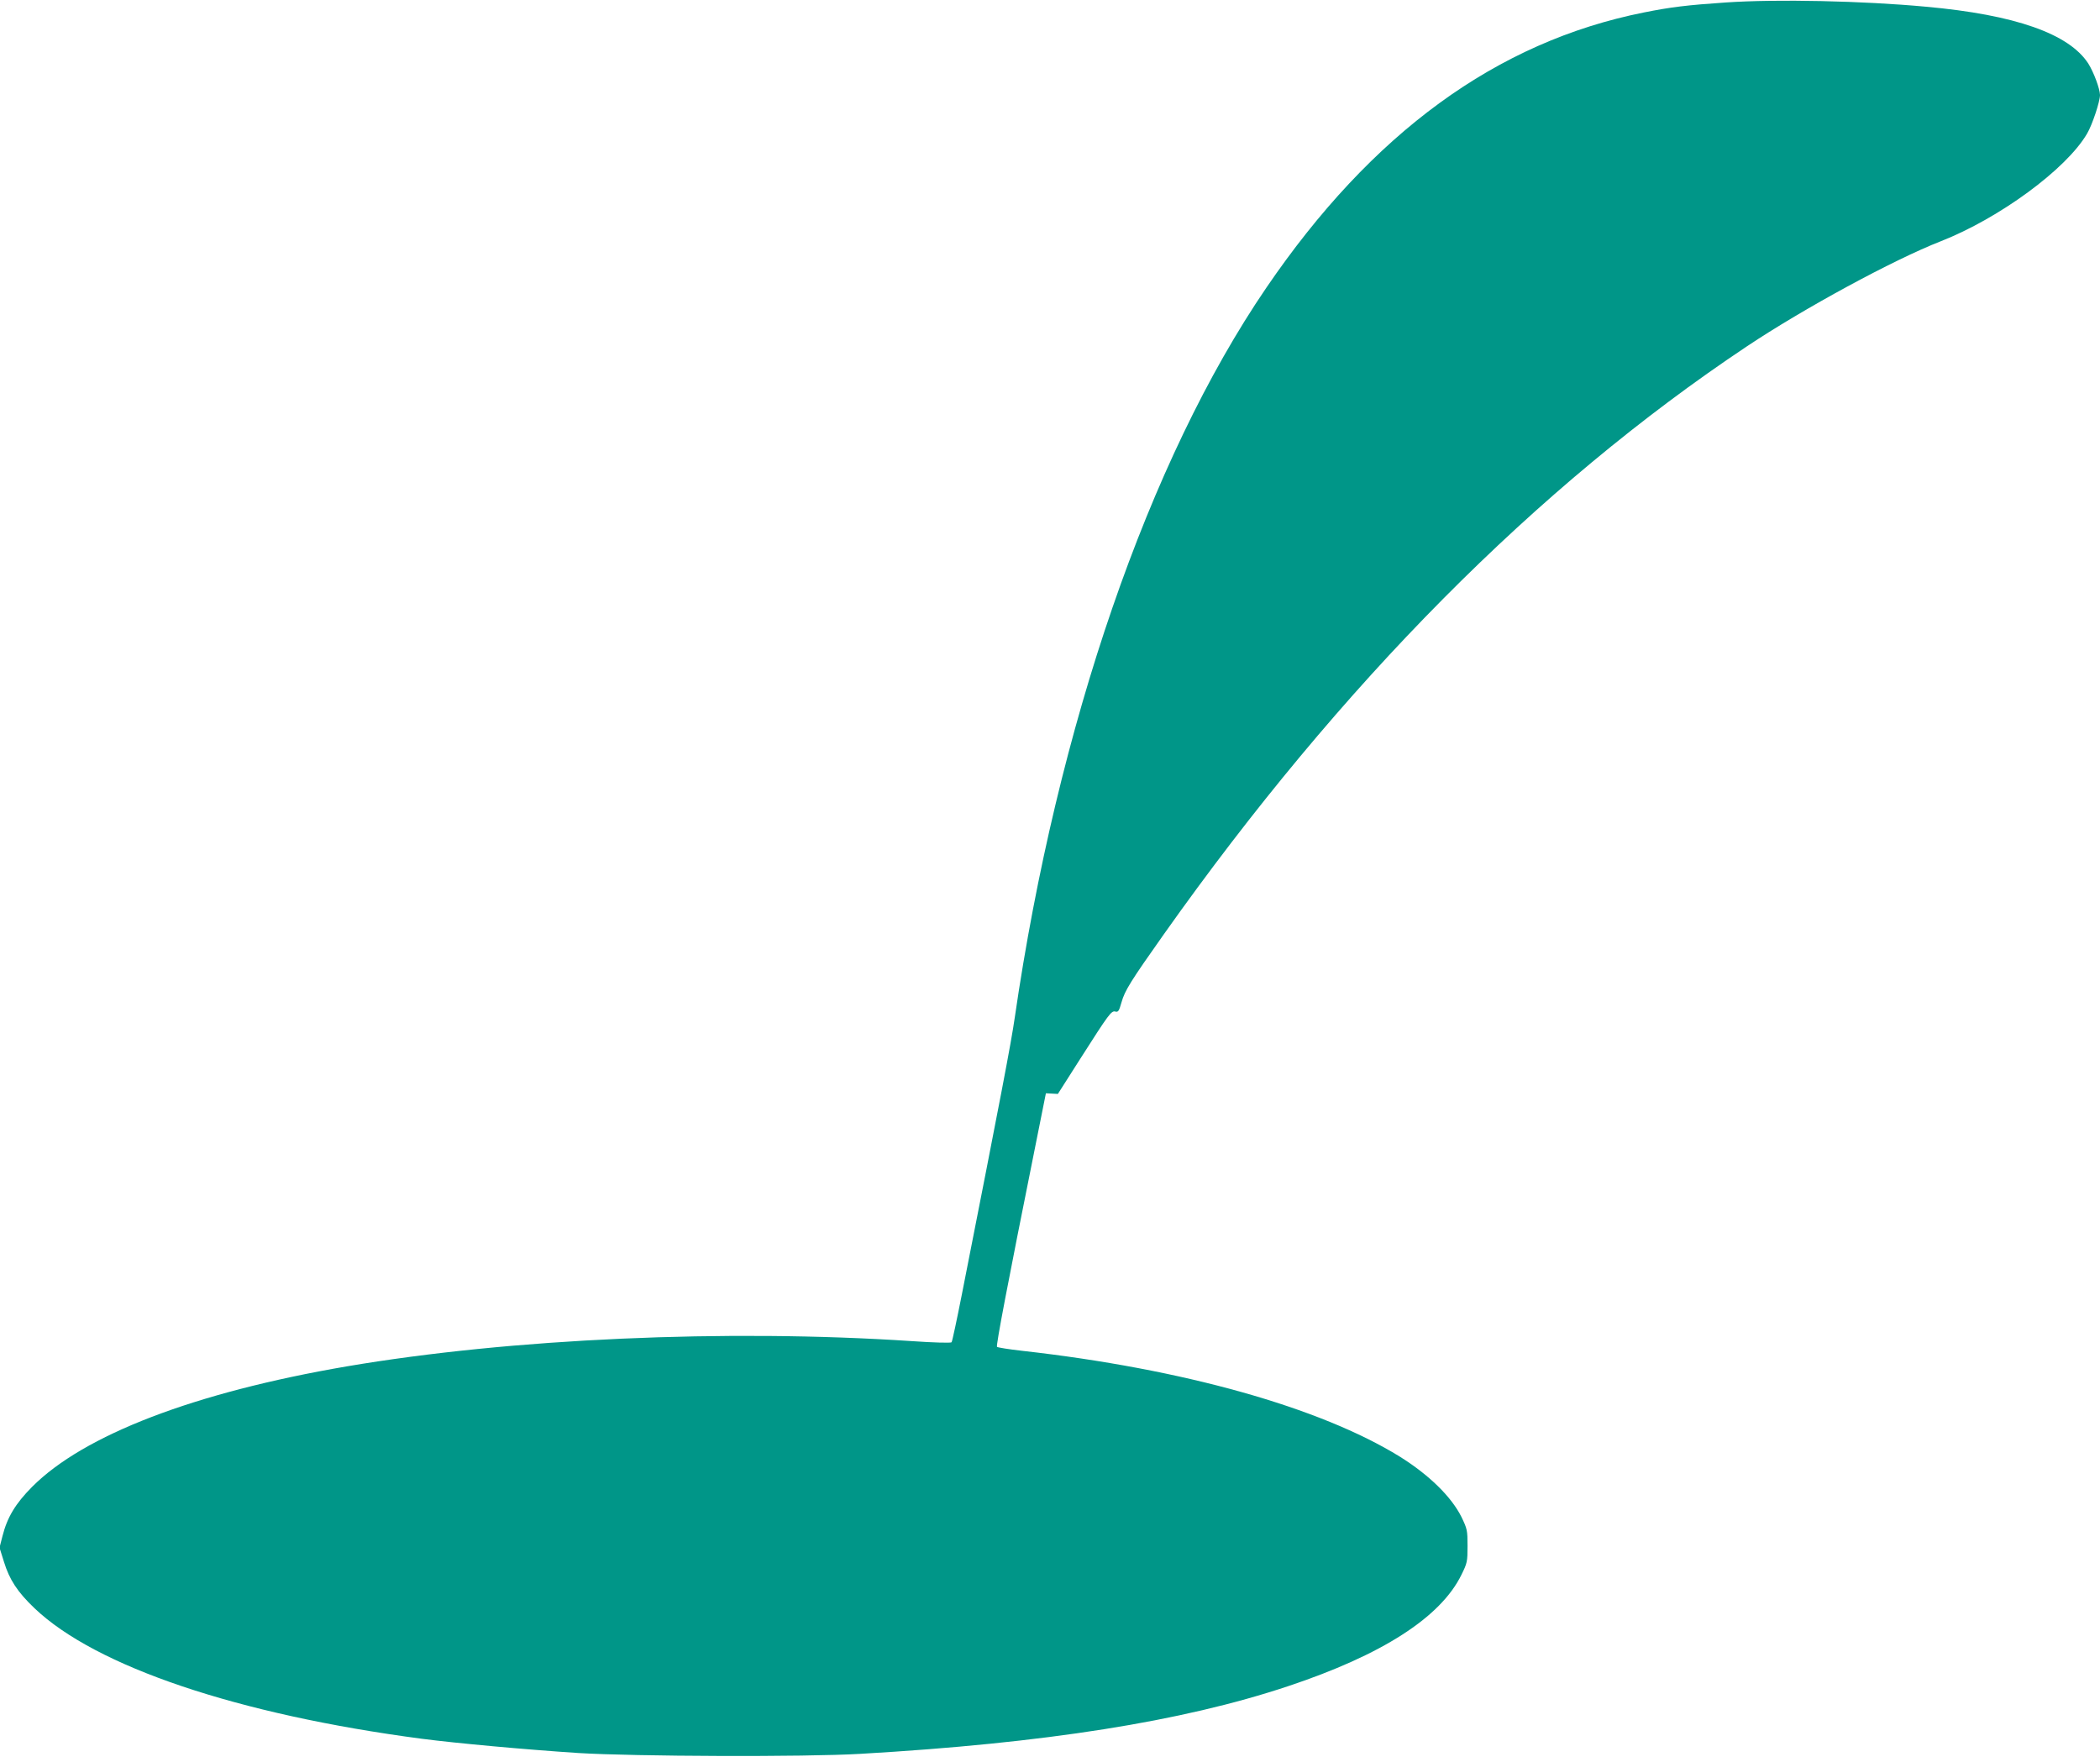
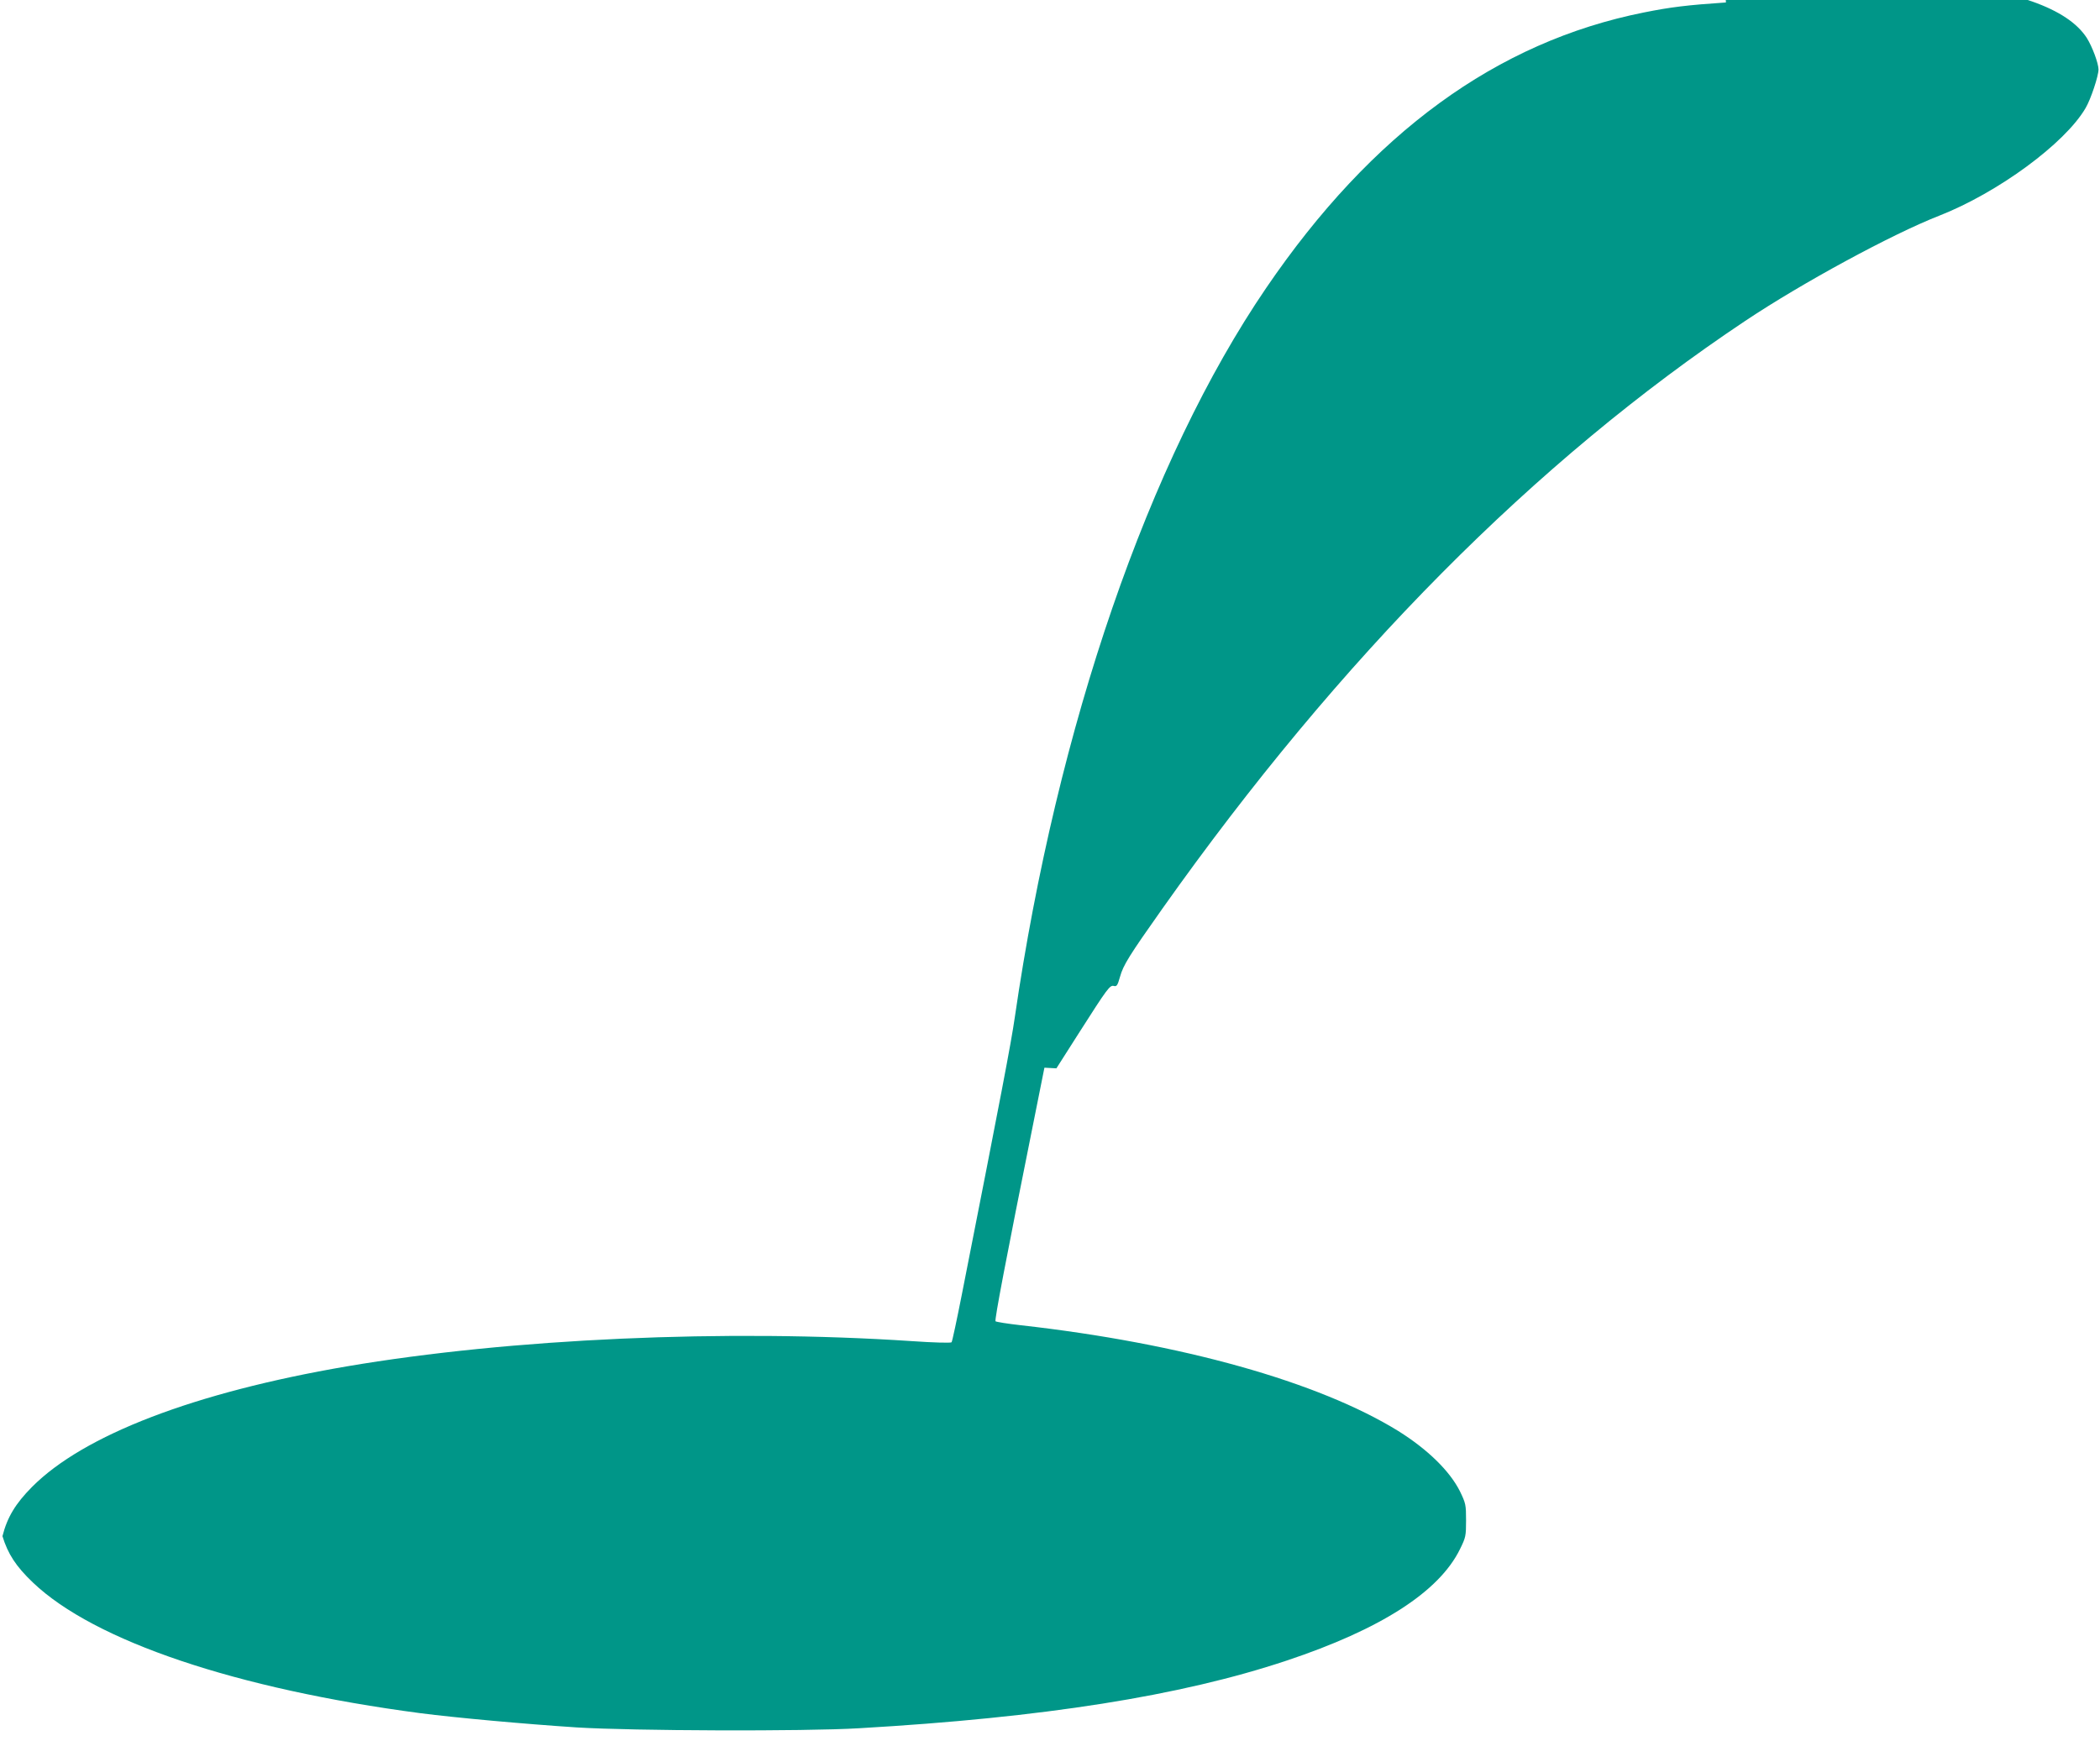
<svg xmlns="http://www.w3.org/2000/svg" version="1.0" width="1280pt" height="1074pt" viewBox="0 0 1280 1074" preserveAspectRatio="xMidYMid meet">
  <g transform="translate(0,1074) scale(0.1,-0.1)" fill="#009688" stroke="none">
-     <path d="M10520 10725 c-236 -16 -336 -28 -500 -61 -897 -179 -1658 -734 -2302 -1679 -716 -1050 -1274 -2669 -1533 -4450 -23 -158 -82 -467 -322 -1685 -31 -157 -59 -289 -63 -293 -4 -5 -113 -2 -241 7 -1130 75 -2447 16 -3446 -154 -928 -159 -1603 -418 -1918 -735 -101 -102 -151 -185 -180 -300 l-18 -70 27 -86 c33 -108 82 -184 186 -283 373 -356 1239 -648 2360 -796 216 -28 635 -66 955 -87 340 -21 1383 -25 1720 -5 1124 65 1960 197 2605 412 574 191 931 420 1058 680 35 71 37 80 37 175 0 96 -2 104 -37 177 -62 124 -197 256 -376 368 -486 300 -1321 535 -2302 645 -80 9 -148 20 -153 24 -7 7 62 370 232 1216 l66 330 37 -2 36 -2 135 212 c178 279 191 297 216 290 17 -4 22 4 37 57 20 71 54 126 259 416 1081 1527 2272 2728 3552 3582 346 231 893 528 1182 641 357 140 766 440 892 656 32 54 79 196 79 236 -1 39 -38 138 -71 191 -117 182 -446 298 -989 347 -387 36 -911 47 -1220 26z" />
+     <path d="M10520 10725 c-236 -16 -336 -28 -500 -61 -897 -179 -1658 -734 -2302 -1679 -716 -1050 -1274 -2669 -1533 -4450 -23 -158 -82 -467 -322 -1685 -31 -157 -59 -289 -63 -293 -4 -5 -113 -2 -241 7 -1130 75 -2447 16 -3446 -154 -928 -159 -1603 -418 -1918 -735 -101 -102 -151 -185 -180 -300 c33 -108 82 -184 186 -283 373 -356 1239 -648 2360 -796 216 -28 635 -66 955 -87 340 -21 1383 -25 1720 -5 1124 65 1960 197 2605 412 574 191 931 420 1058 680 35 71 37 80 37 175 0 96 -2 104 -37 177 -62 124 -197 256 -376 368 -486 300 -1321 535 -2302 645 -80 9 -148 20 -153 24 -7 7 62 370 232 1216 l66 330 37 -2 36 -2 135 212 c178 279 191 297 216 290 17 -4 22 4 37 57 20 71 54 126 259 416 1081 1527 2272 2728 3552 3582 346 231 893 528 1182 641 357 140 766 440 892 656 32 54 79 196 79 236 -1 39 -38 138 -71 191 -117 182 -446 298 -989 347 -387 36 -911 47 -1220 26z" />
  </g>
</svg>